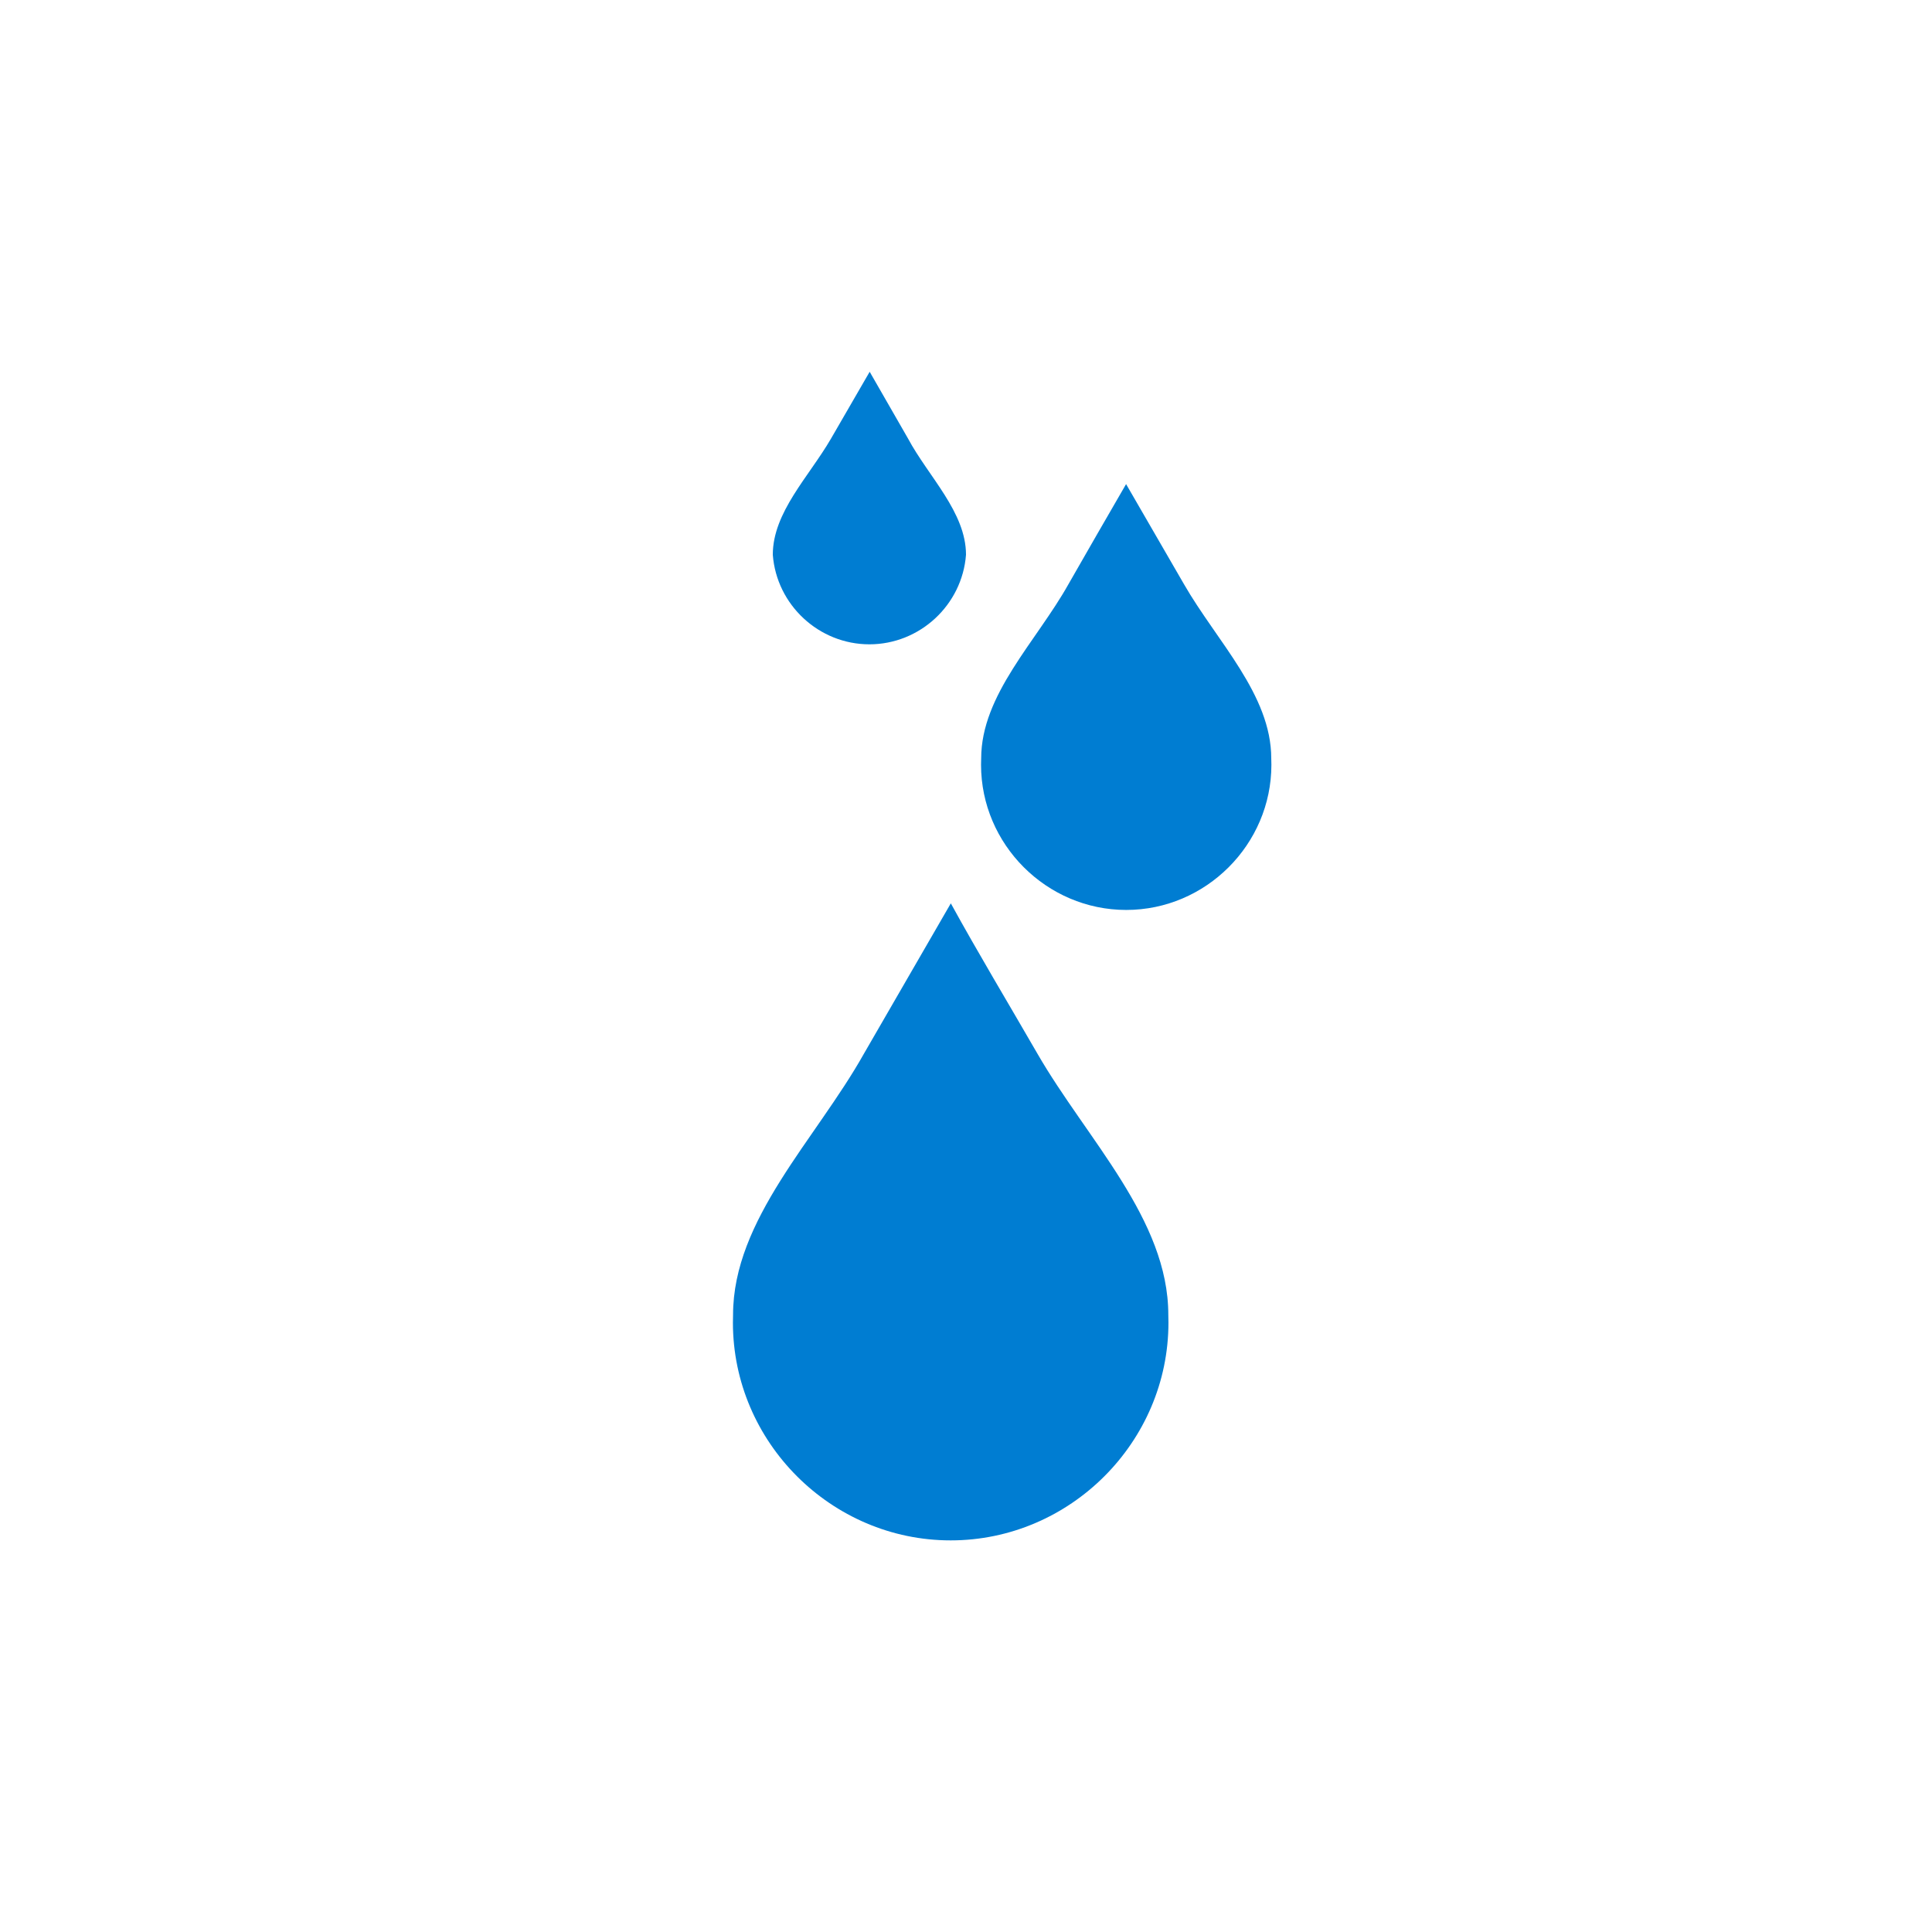
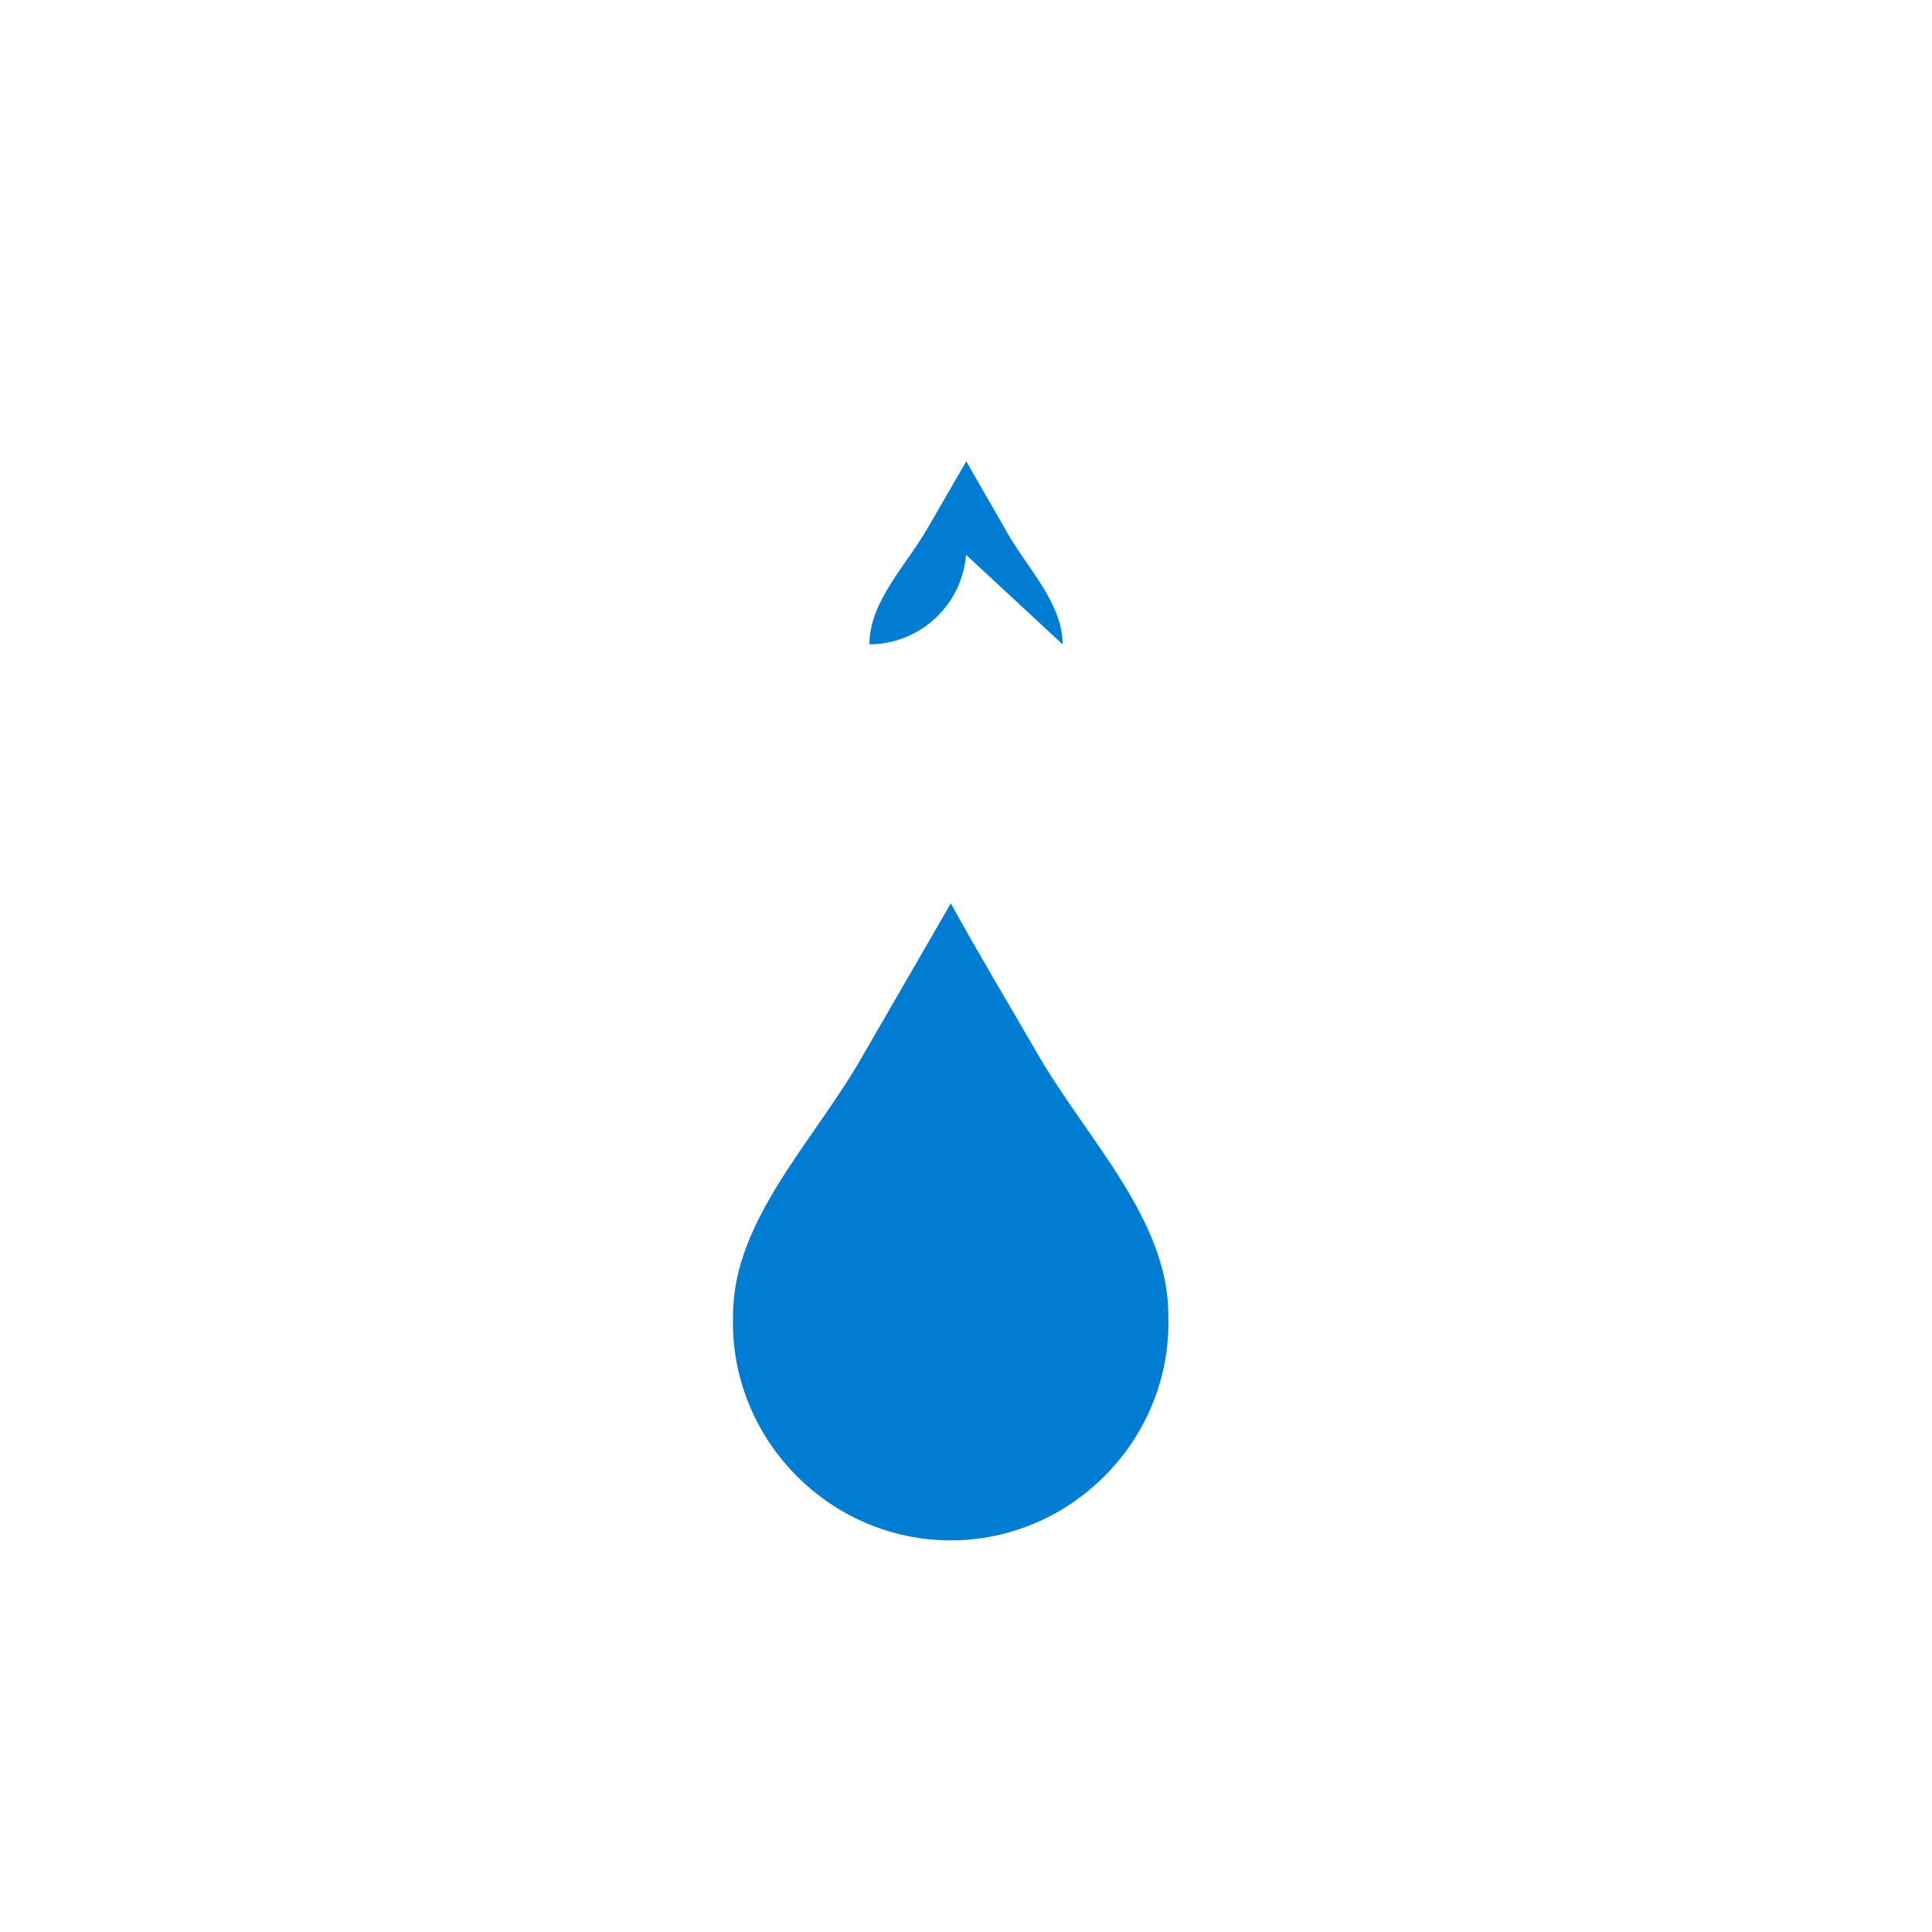
<svg xmlns="http://www.w3.org/2000/svg" width="100%" height="100%" viewBox="0 0 70 70" version="1.1" xml:space="preserve" style="fill-rule:evenodd;clip-rule:evenodd;stroke-linejoin:round;stroke-miterlimit:1.414;">
-   <path id="Shape" d="M35,20.1c-0.138,1.821 -1.674,3.245 -3.5,3.245c-1.826,0 -3.362,-1.424 -3.5,-3.245c0,-1.54 1.31,-2.83 2.11,-4.21l1.4,-2.42l1.39,2.42c0.74,1.38 2.1,2.67 2.1,4.21Z" style="fill:#007dd2;fill-rule:nonzero;" />
-   <path id="Shape-2" d="M46.06,27.48c0.003,0.076 0.005,0.153 0.005,0.229c0,2.886 -2.374,5.26 -5.26,5.26c-2.886,0 -5.26,-2.374 -5.26,-5.26c0,-0.076 0.002,-0.153 0.005,-0.229c0,-2.31 2,-4.24 3.16,-6.31c0.69,-1.21 1.39,-2.42 2.09,-3.63l2.1,3.63c1.19,2.07 3.16,4 3.16,6.31Z" style="fill:#007dd2;fill-rule:nonzero;" />
+   <path id="Shape" d="M35,20.1c-0.138,1.821 -1.674,3.245 -3.5,3.245c0,-1.54 1.31,-2.83 2.11,-4.21l1.4,-2.42l1.39,2.42c0.74,1.38 2.1,2.67 2.1,4.21Z" style="fill:#007dd2;fill-rule:nonzero;" />
  <path id="Shape-3" d="M42.33,47.64c0.003,0.094 0.005,0.187 0.005,0.281c0,4.328 -3.562,7.89 -7.89,7.89c-4.328,0 -7.89,-3.562 -7.89,-7.89c0,-0.094 0.002,-0.187 0.005,-0.281c0,-3.46 3,-6.36 4.74,-9.46l3.15,-5.45c1,1.82 2.09,3.63 3.14,5.45c1.79,3.1 4.74,6 4.74,9.46Z" style="fill:#007dd2;fill-rule:nonzero;" />
</svg>